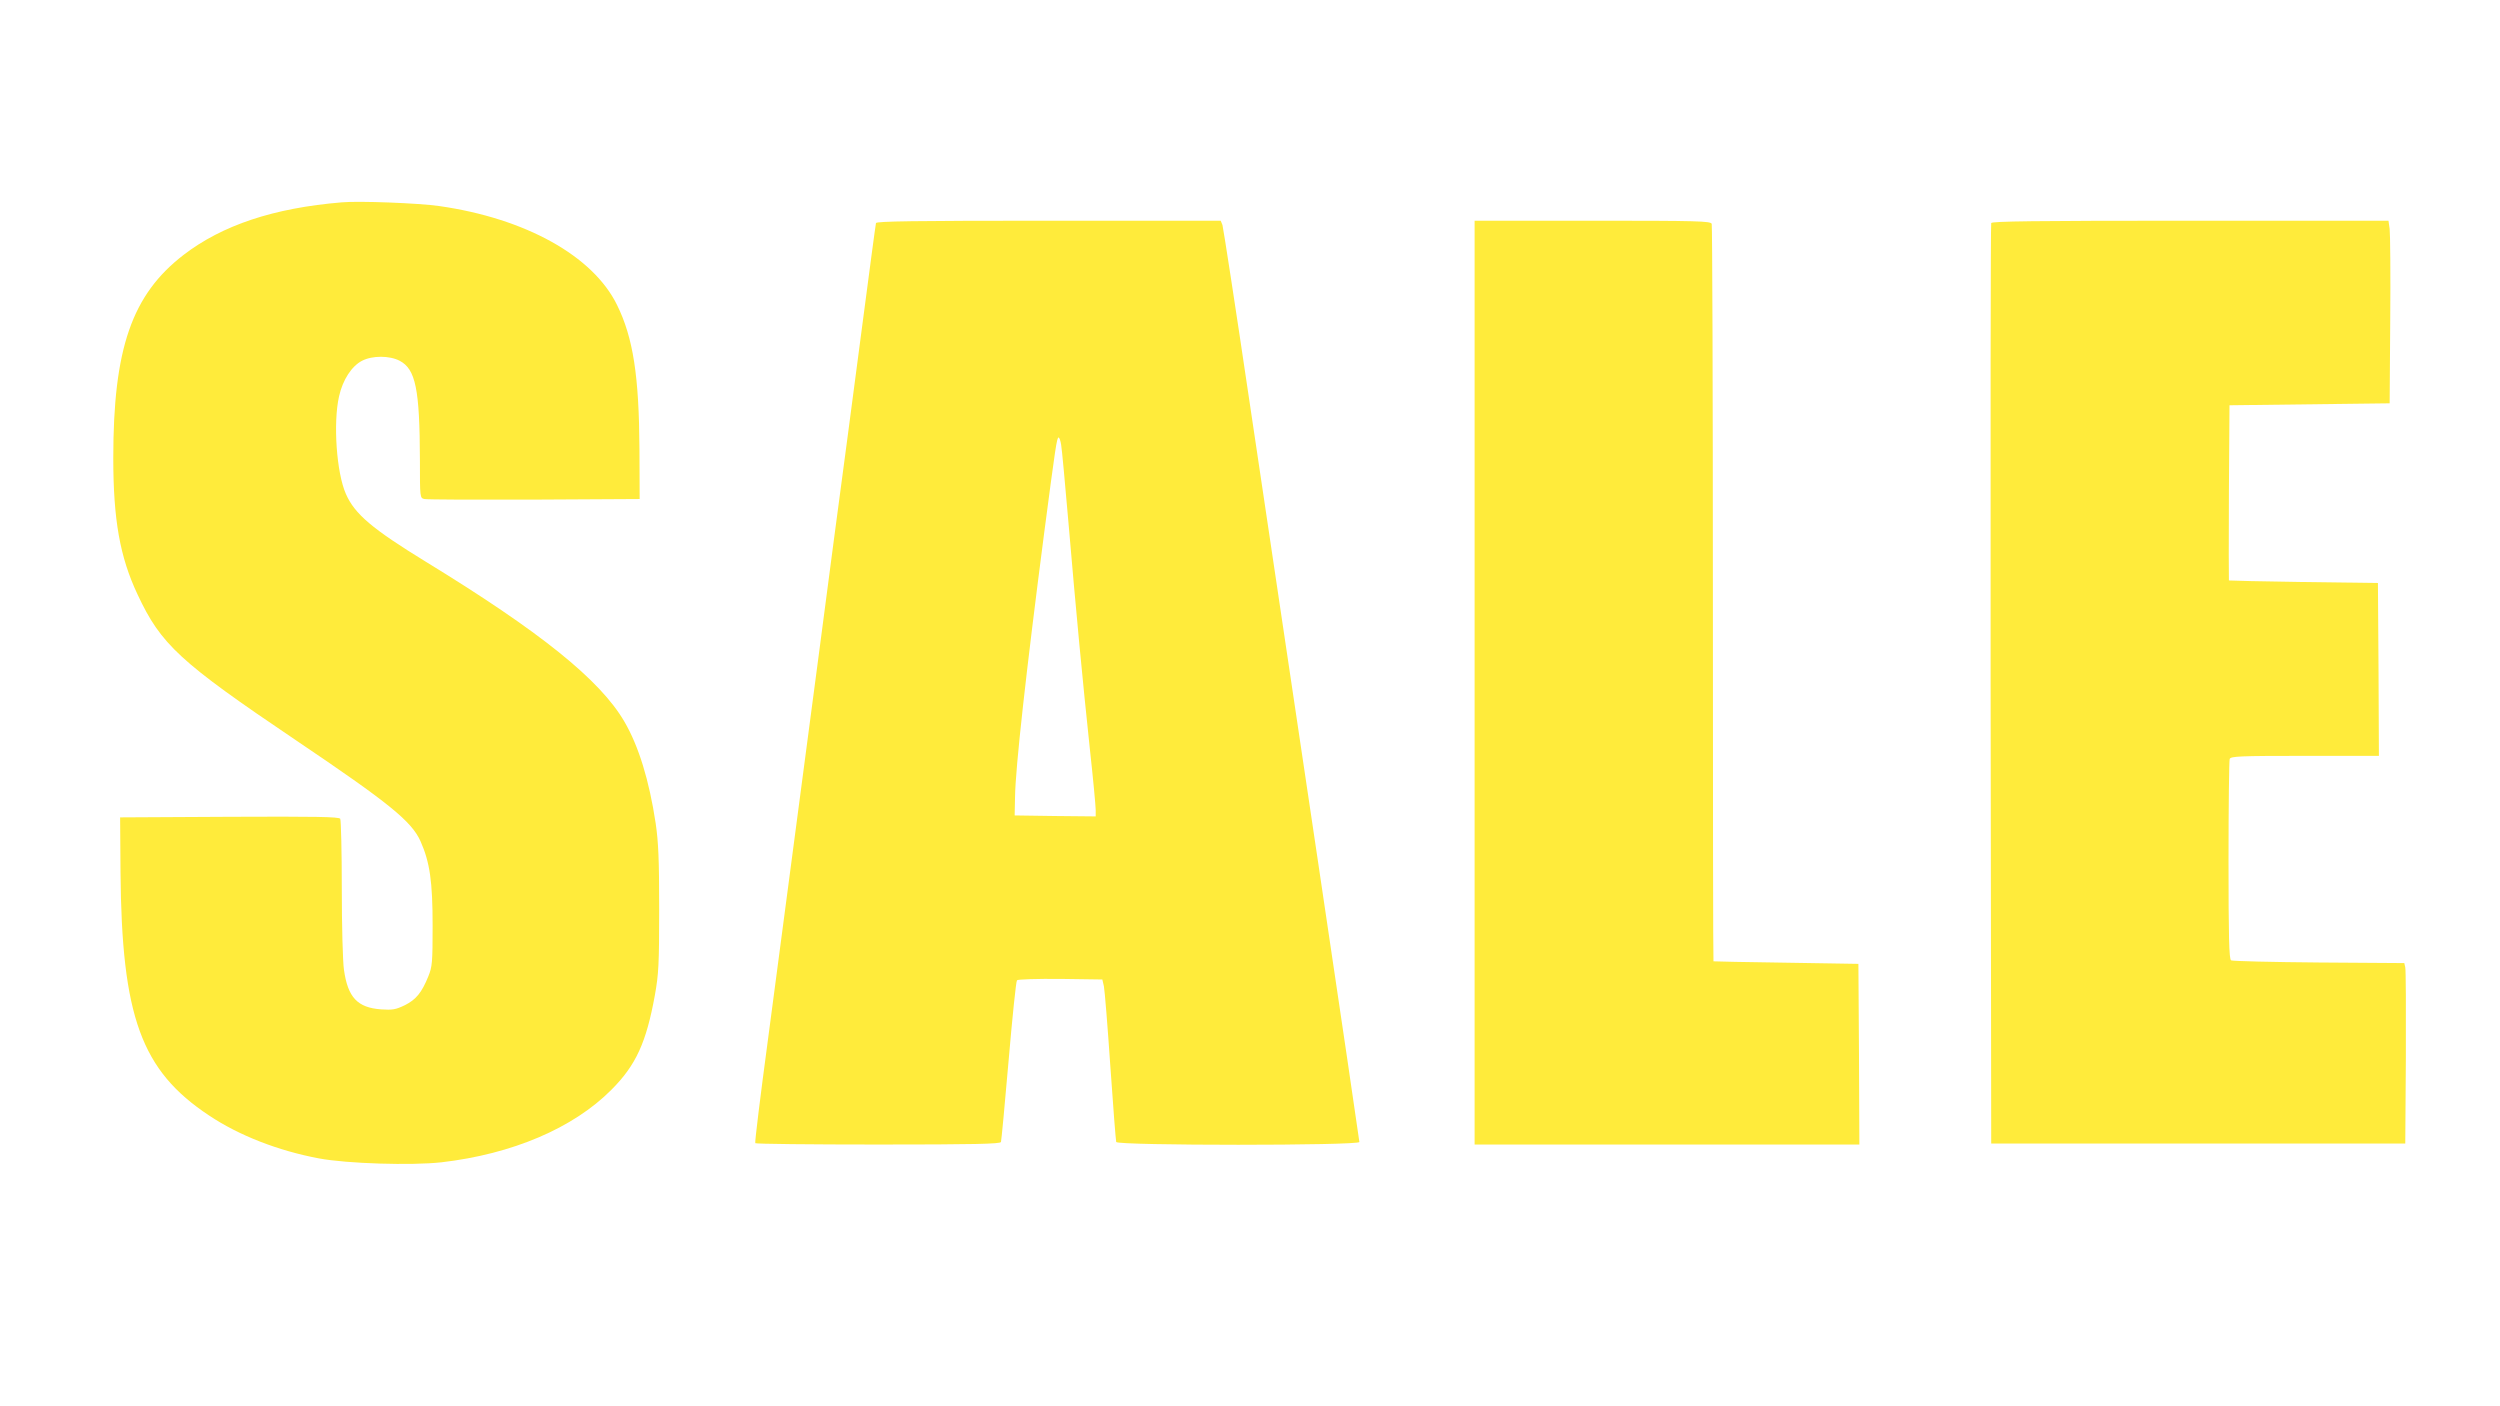
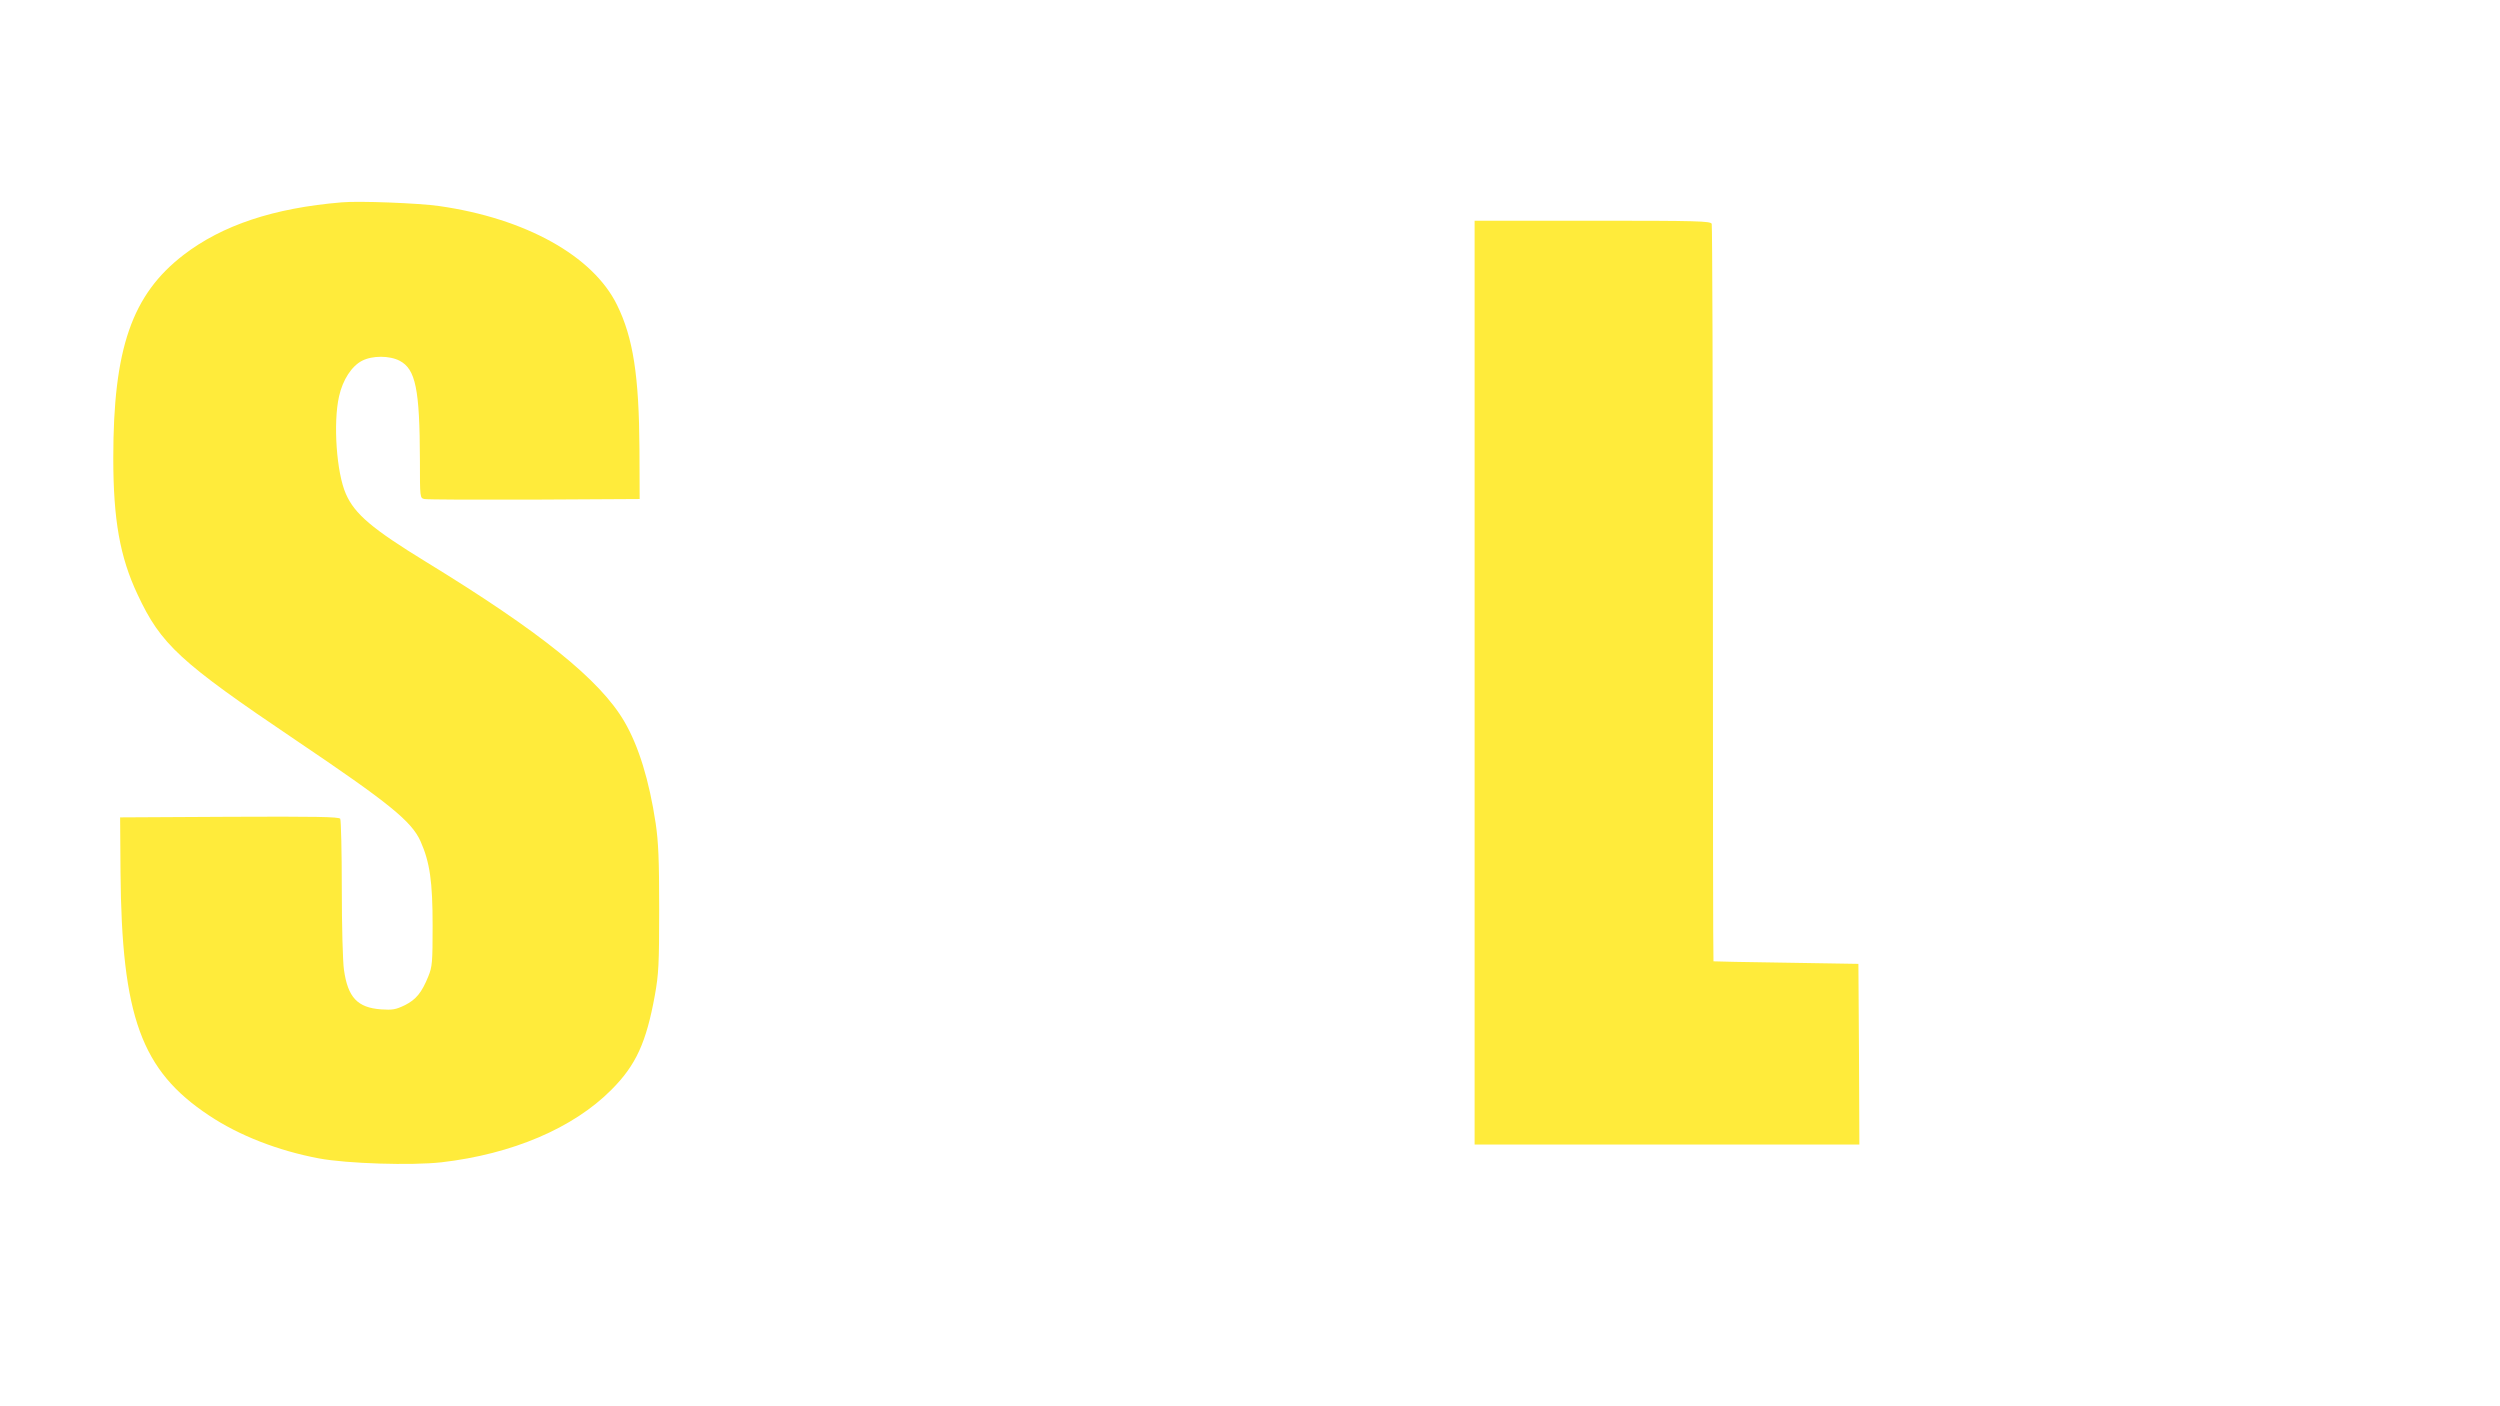
<svg xmlns="http://www.w3.org/2000/svg" version="1.0" width="1280pt" height="720pt" viewBox="0 0 1280 720" preserveAspectRatio="xMidYMid meet">
  <g transform="translate(0,720) scale(0.1,-0.1)" fill="#ffeb3b" stroke="none">
    <path d="M1750 6164 c-349 -29 -612 -117 -810 -269 -265 -204 -360 -480 -360 -1040 0 -316 34 -507 124 -698 120 -257 215 -345 811 -747 479 -323 592 -415 638 -517 48 -108 62 -207 62 -433 0 -188 -2 -210 -22 -259 -34 -84 -63 -119 -121 -148 -46 -22 -62 -25 -121 -21 -121 9 -170 61 -190 203 -6 39 -11 225 -11 415 0 190 -4 351 -8 358 -7 10 -127 12 -568 10 l-559 -3 2 -280 c6 -740 106 -1016 453 -1246 154 -103 355 -181 563 -220 143 -27 475 -37 627 -20 363 42 675 175 870 371 126 126 179 242 223 485 19 107 22 155 22 440 0 256 -4 344 -18 440 -33 219 -87 395 -160 520 -125 215 -432 461 -1017 819 -274 168 -364 244 -409 347 -48 108 -66 364 -35 500 19 85 65 155 118 182 52 27 140 27 192 0 82 -43 103 -144 104 -510 0 -191 0 -193 23 -198 12 -3 265 -4 562 -3 l540 3 -1 255 c-2 374 -32 571 -115 739 -123 251 -469 443 -910 506 -103 15 -412 27 -499 19z" />
-     <path d="M4485 6058 c-2 -7 -35 -256 -74 -553 -39 -297 -102 -776 -141 -1065 -38 -289 -114 -869 -170 -1290 -56 -421 -132 -997 -169 -1280 -38 -283 -67 -518 -64 -523 2 -4 285 -7 629 -7 491 0 626 3 629 13 2 6 20 194 39 416 19 221 38 407 43 412 5 5 102 8 223 7 l214 -3 8 -35 c4 -19 19 -204 33 -410 14 -206 28 -381 30 -387 6 -19 1245 -19 1245 0 0 7 -97 663 -215 1457 -118 795 -274 1843 -347 2330 -72 487 -135 895 -139 908 l-9 22 -880 0 c-696 0 -881 -3 -885 -12z m948 -1135 c4 -21 20 -198 37 -393 39 -458 73 -816 110 -1164 17 -154 30 -295 30 -313 l0 -33 -207 2 -208 3 2 95 c2 149 57 642 149 1350 58 442 65 490 74 490 4 0 10 -17 13 -37z" />
    <path d="M7550 3705 l0 -2365 985 0 985 0 -2 463 -3 462 -370 6 c-203 3 -371 6 -372 7 -2 1 -3 848 -3 1881 0 1034 -3 1886 -6 1895 -6 14 -69 16 -610 16 l-604 0 0 -2365z" />
-     <path d="M10195 6058 c-3 -7 -4 -1070 -3 -2363 l3 -2350 1060 0 1060 0 3 440 c1 242 0 450 -3 462 l-5 22 -438 3 c-240 2 -443 7 -449 11 -10 6 -13 120 -13 512 0 277 3 510 6 519 5 14 49 16 385 16 l379 0 -2 443 -3 442 -380 5 c-209 3 -381 7 -383 8 -1 1 -1 203 0 450 l3 447 410 5 410 5 3 425 c2 234 0 444 -3 468 l-6 42 -1015 0 c-802 0 -1016 -3 -1019 -12z" />
  </g>
</svg>